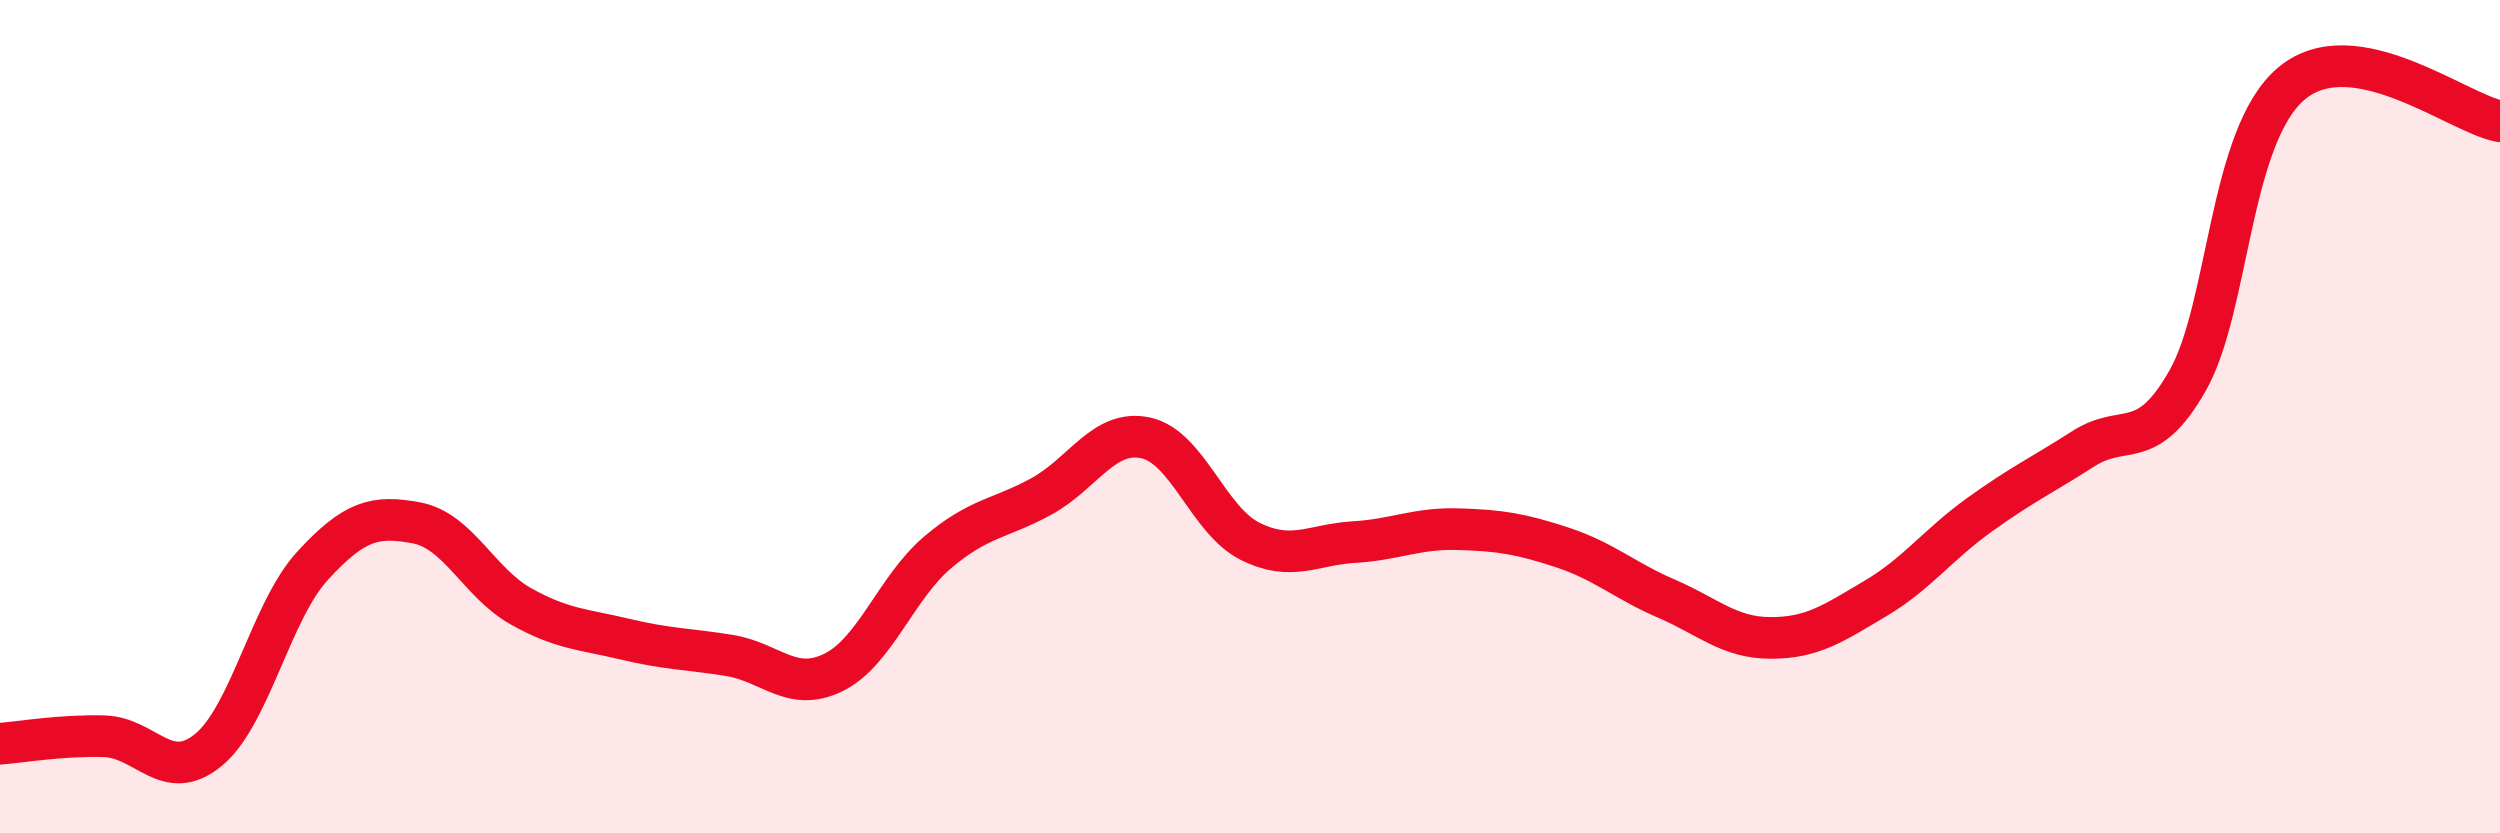
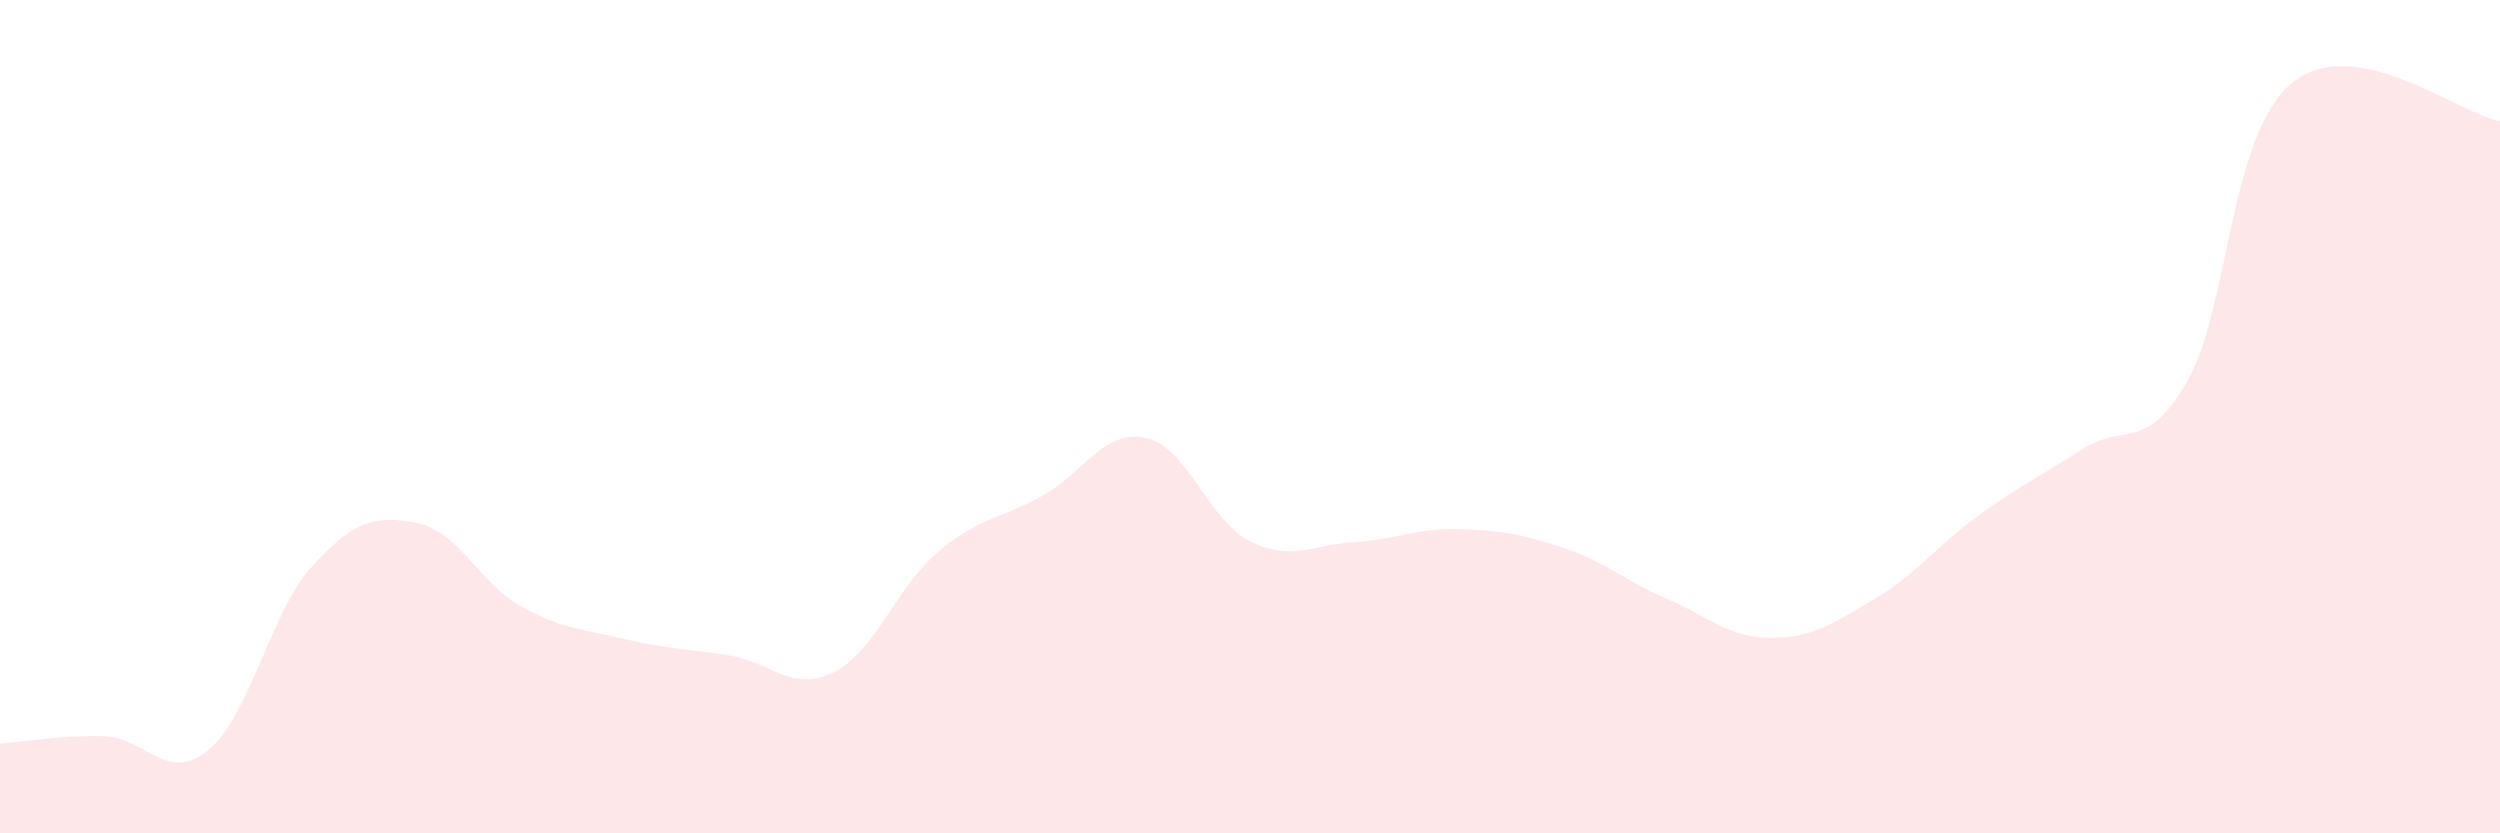
<svg xmlns="http://www.w3.org/2000/svg" width="60" height="20" viewBox="0 0 60 20">
  <path d="M 0,17.85 C 0.5,17.81 1.5,17.64 2.5,17.67 C 3.5,17.7 4,18.82 5,18 C 6,17.18 6.5,14.67 7.5,13.58 C 8.5,12.49 9,12.36 10,12.55 C 11,12.74 11.5,13.99 12.5,14.55 C 13.5,15.11 14,15.1 15,15.34 C 16,15.58 16.5,15.57 17.5,15.73 C 18.5,15.89 19,16.63 20,16.14 C 21,15.65 21.5,14.11 22.5,13.26 C 23.5,12.41 24,12.46 25,11.91 C 26,11.36 26.5,10.29 27.5,10.51 C 28.5,10.73 29,12.49 30,12.99 C 31,13.49 31.5,13.07 32.5,13.01 C 33.5,12.95 34,12.67 35,12.7 C 36,12.73 36.5,12.81 37.5,13.14 C 38.5,13.47 39,13.94 40,14.37 C 41,14.8 41.5,15.31 42.5,15.31 C 43.5,15.31 44,14.96 45,14.37 C 46,13.78 46.5,13.08 47.5,12.36 C 48.5,11.64 49,11.41 50,10.77 C 51,10.13 51.5,10.89 52.5,9.14 C 53.5,7.39 53.5,3.25 55,2 C 56.5,0.75 59,2.73 60,2.91L60 20L0 20Z" fill="#EB0A25" opacity="0.1" stroke-linecap="round" stroke-linejoin="round" />
-   <path d="M 0,17.85 C 0.5,17.81 1.5,17.64 2.5,17.67 C 3.5,17.7 4,18.82 5,18 C 6,17.18 6.5,14.67 7.5,13.58 C 8.5,12.49 9,12.36 10,12.55 C 11,12.74 11.5,13.99 12.5,14.55 C 13.5,15.11 14,15.1 15,15.34 C 16,15.58 16.5,15.57 17.5,15.73 C 18.5,15.89 19,16.63 20,16.14 C 21,15.65 21.5,14.11 22.5,13.26 C 23.5,12.41 24,12.46 25,11.91 C 26,11.36 26.5,10.29 27.5,10.51 C 28.5,10.73 29,12.49 30,12.99 C 31,13.49 31.5,13.07 32.5,13.01 C 33.5,12.95 34,12.67 35,12.7 C 36,12.73 36.5,12.81 37.5,13.14 C 38.5,13.47 39,13.94 40,14.37 C 41,14.8 41.5,15.31 42.5,15.31 C 43.5,15.31 44,14.96 45,14.37 C 46,13.78 46.5,13.08 47.5,12.36 C 48.5,11.64 49,11.41 50,10.77 C 51,10.13 51.5,10.89 52.5,9.14 C 53.5,7.39 53.5,3.25 55,2 C 56.5,0.75 59,2.73 60,2.91" stroke="#EB0A25" stroke-width="1" fill="none" stroke-linecap="round" stroke-linejoin="round" />
</svg>